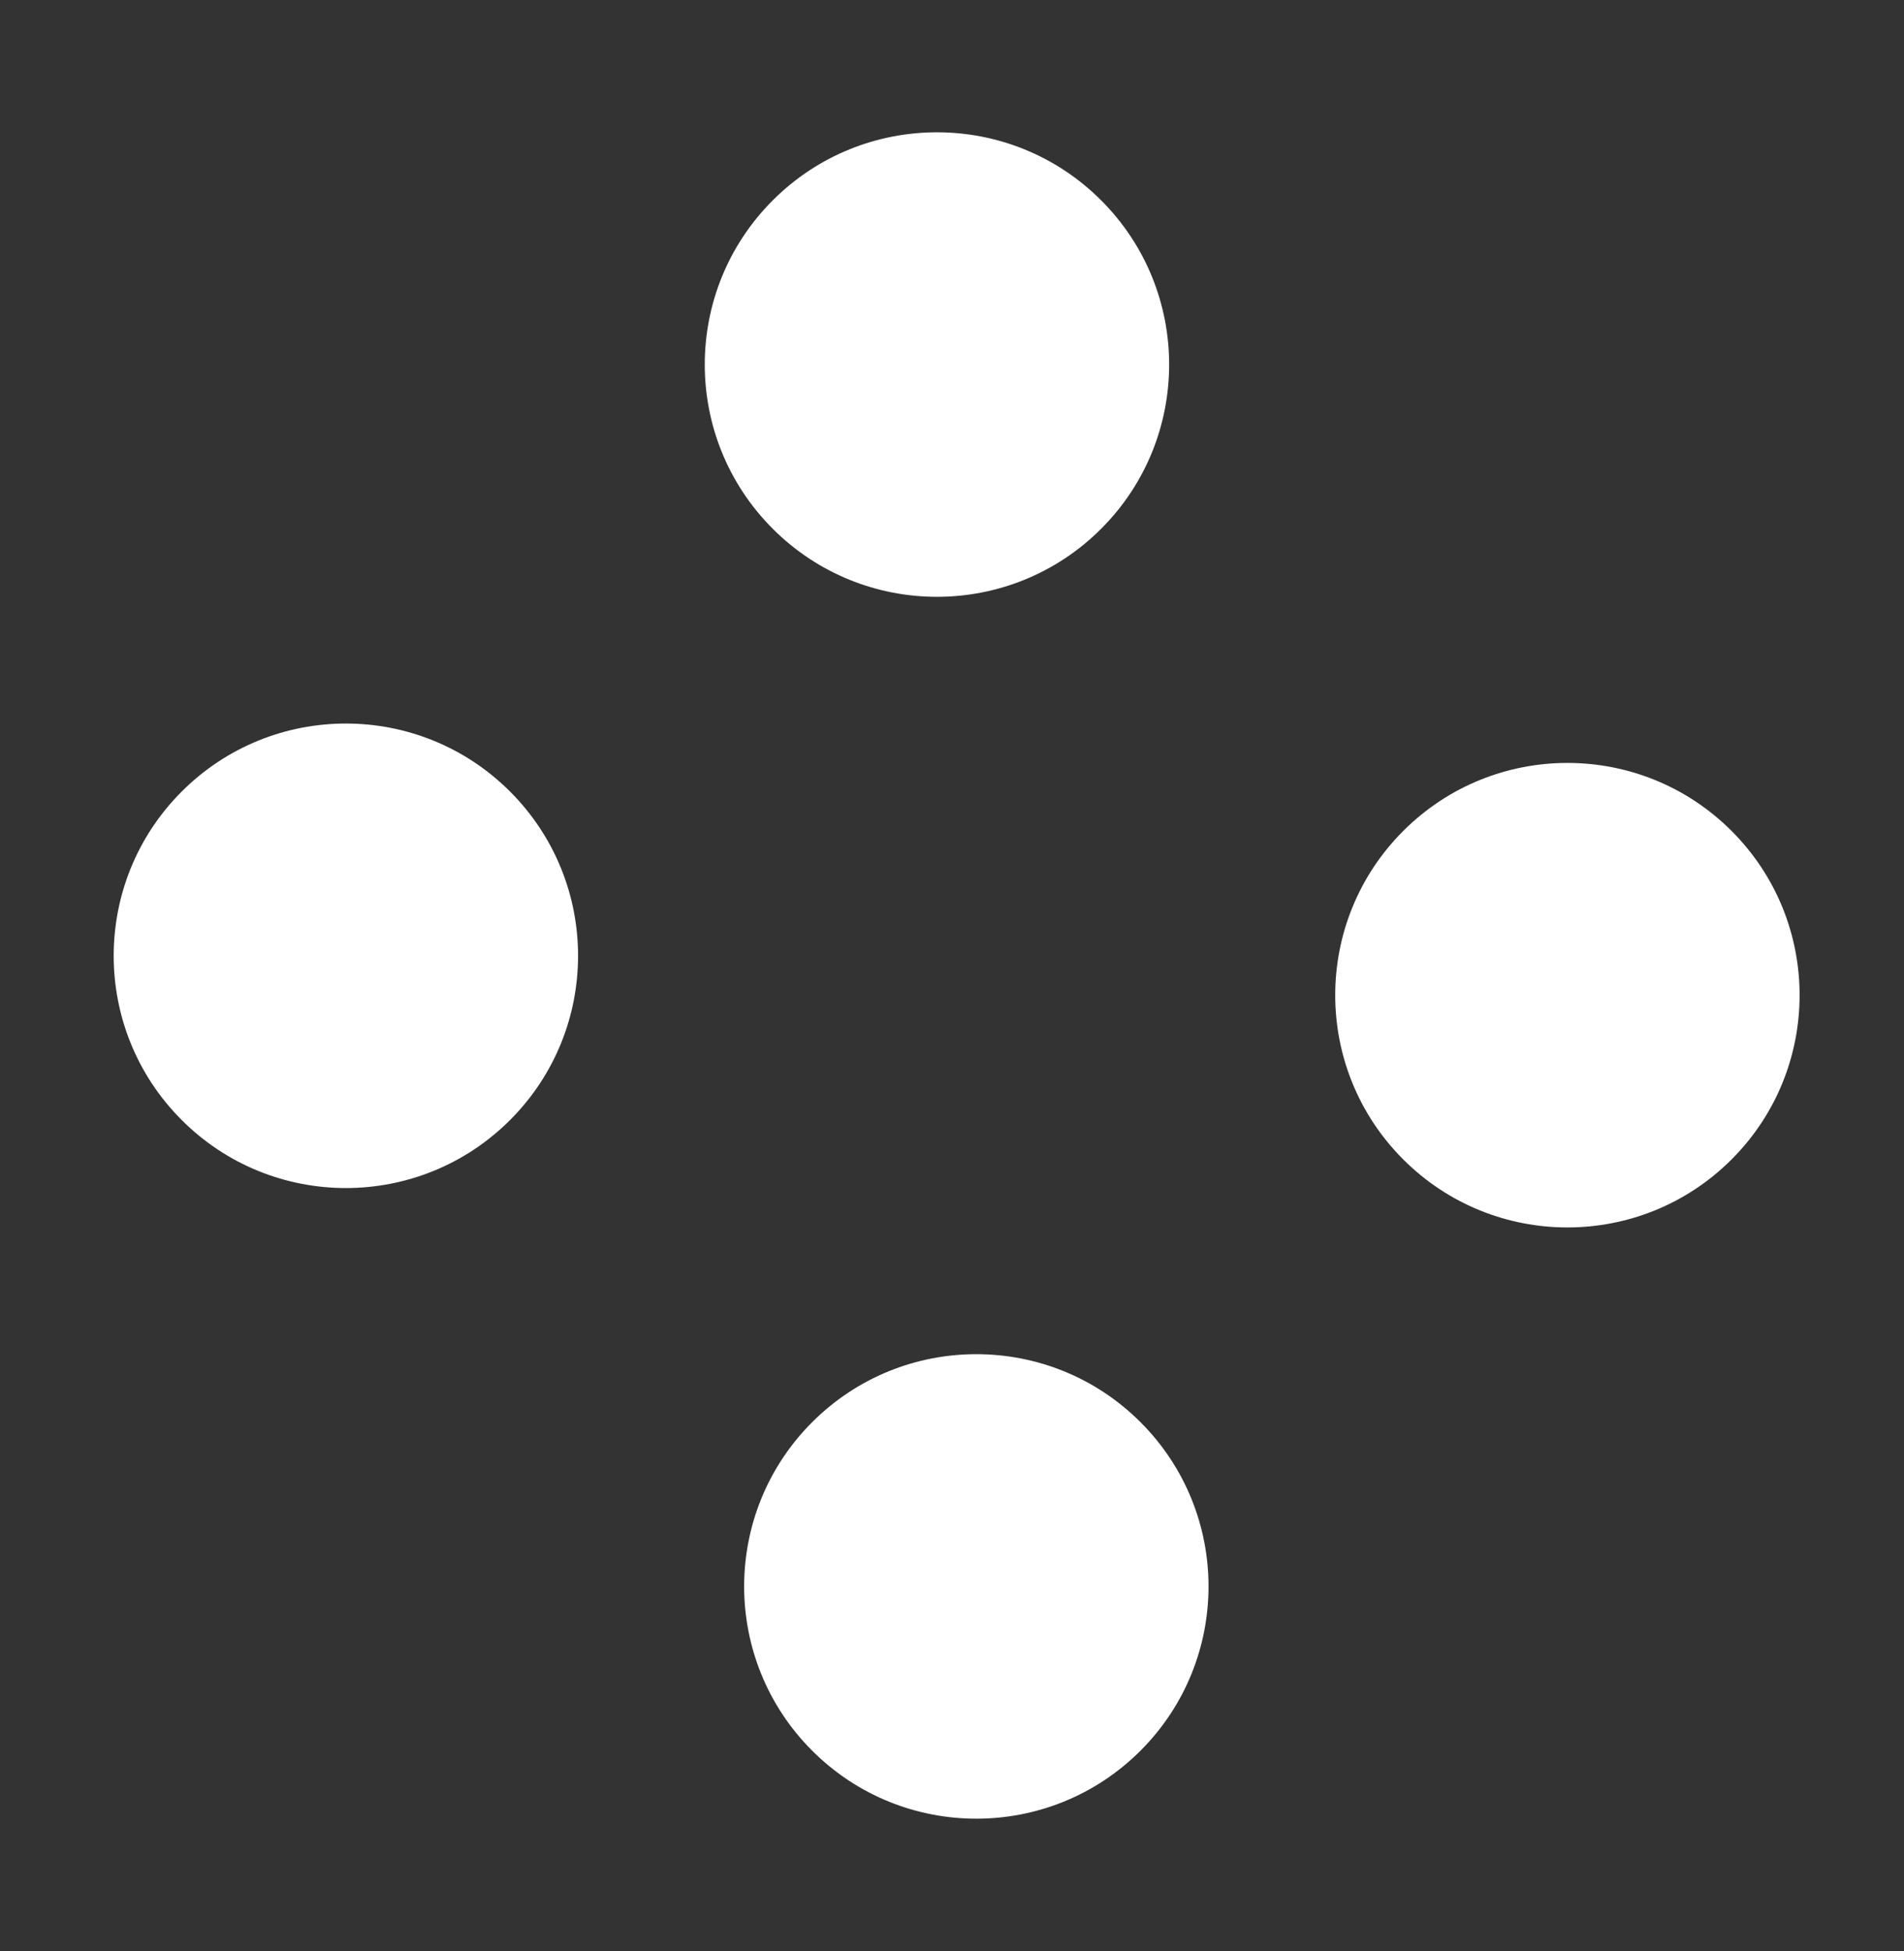
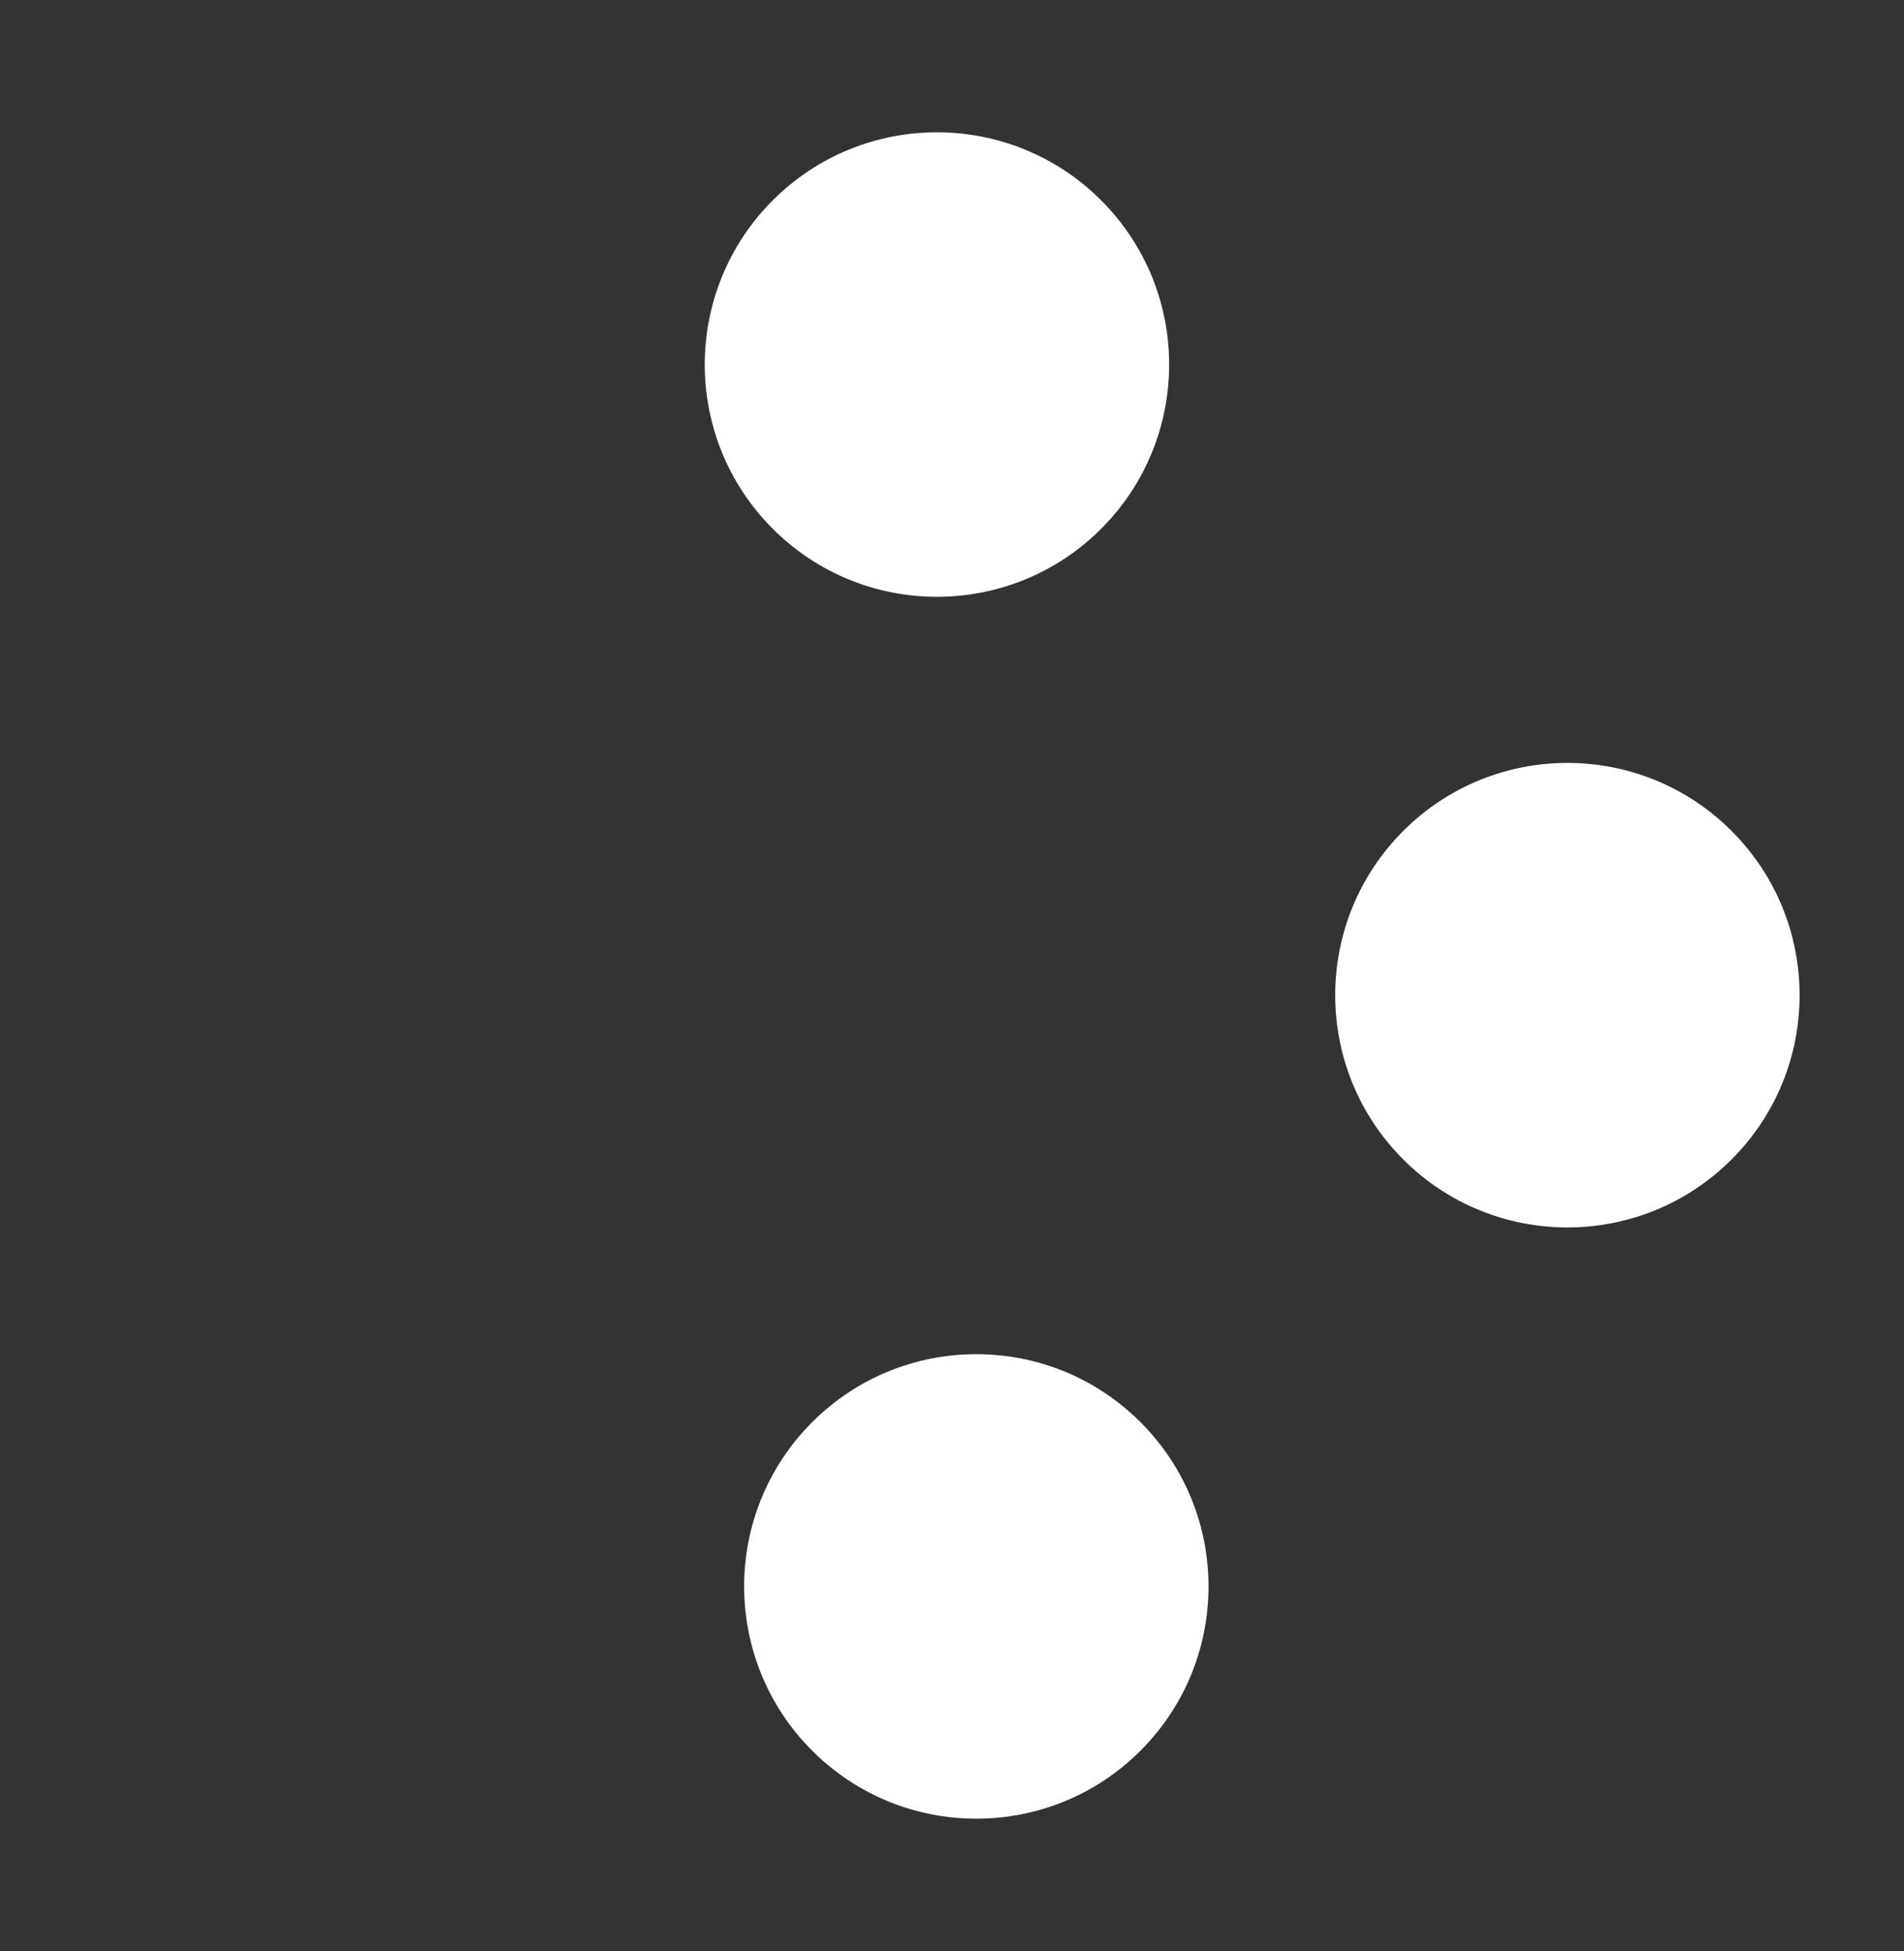
<svg xmlns="http://www.w3.org/2000/svg" width="41" height="42" viewBox="0 0 41 42" fill="none">
  <rect x="0" y="0" width="41" height="42" fill="#333333" stroke="none" />
  <circle cx="20.176" cy="7.848" r="5" transform="rotate(45 20.176 7.848)" fill="white" />
-   <circle cx="7.448" cy="20.576" r="5" transform="rotate(45 7.448 20.576)" fill="white" />
  <circle cx="33.752" cy="21.424" r="5" transform="rotate(45 33.752 21.424)" fill="white" />
  <circle cx="21.024" cy="34.152" r="5" transform="rotate(45 21.024 34.152)" fill="white" />
</svg>